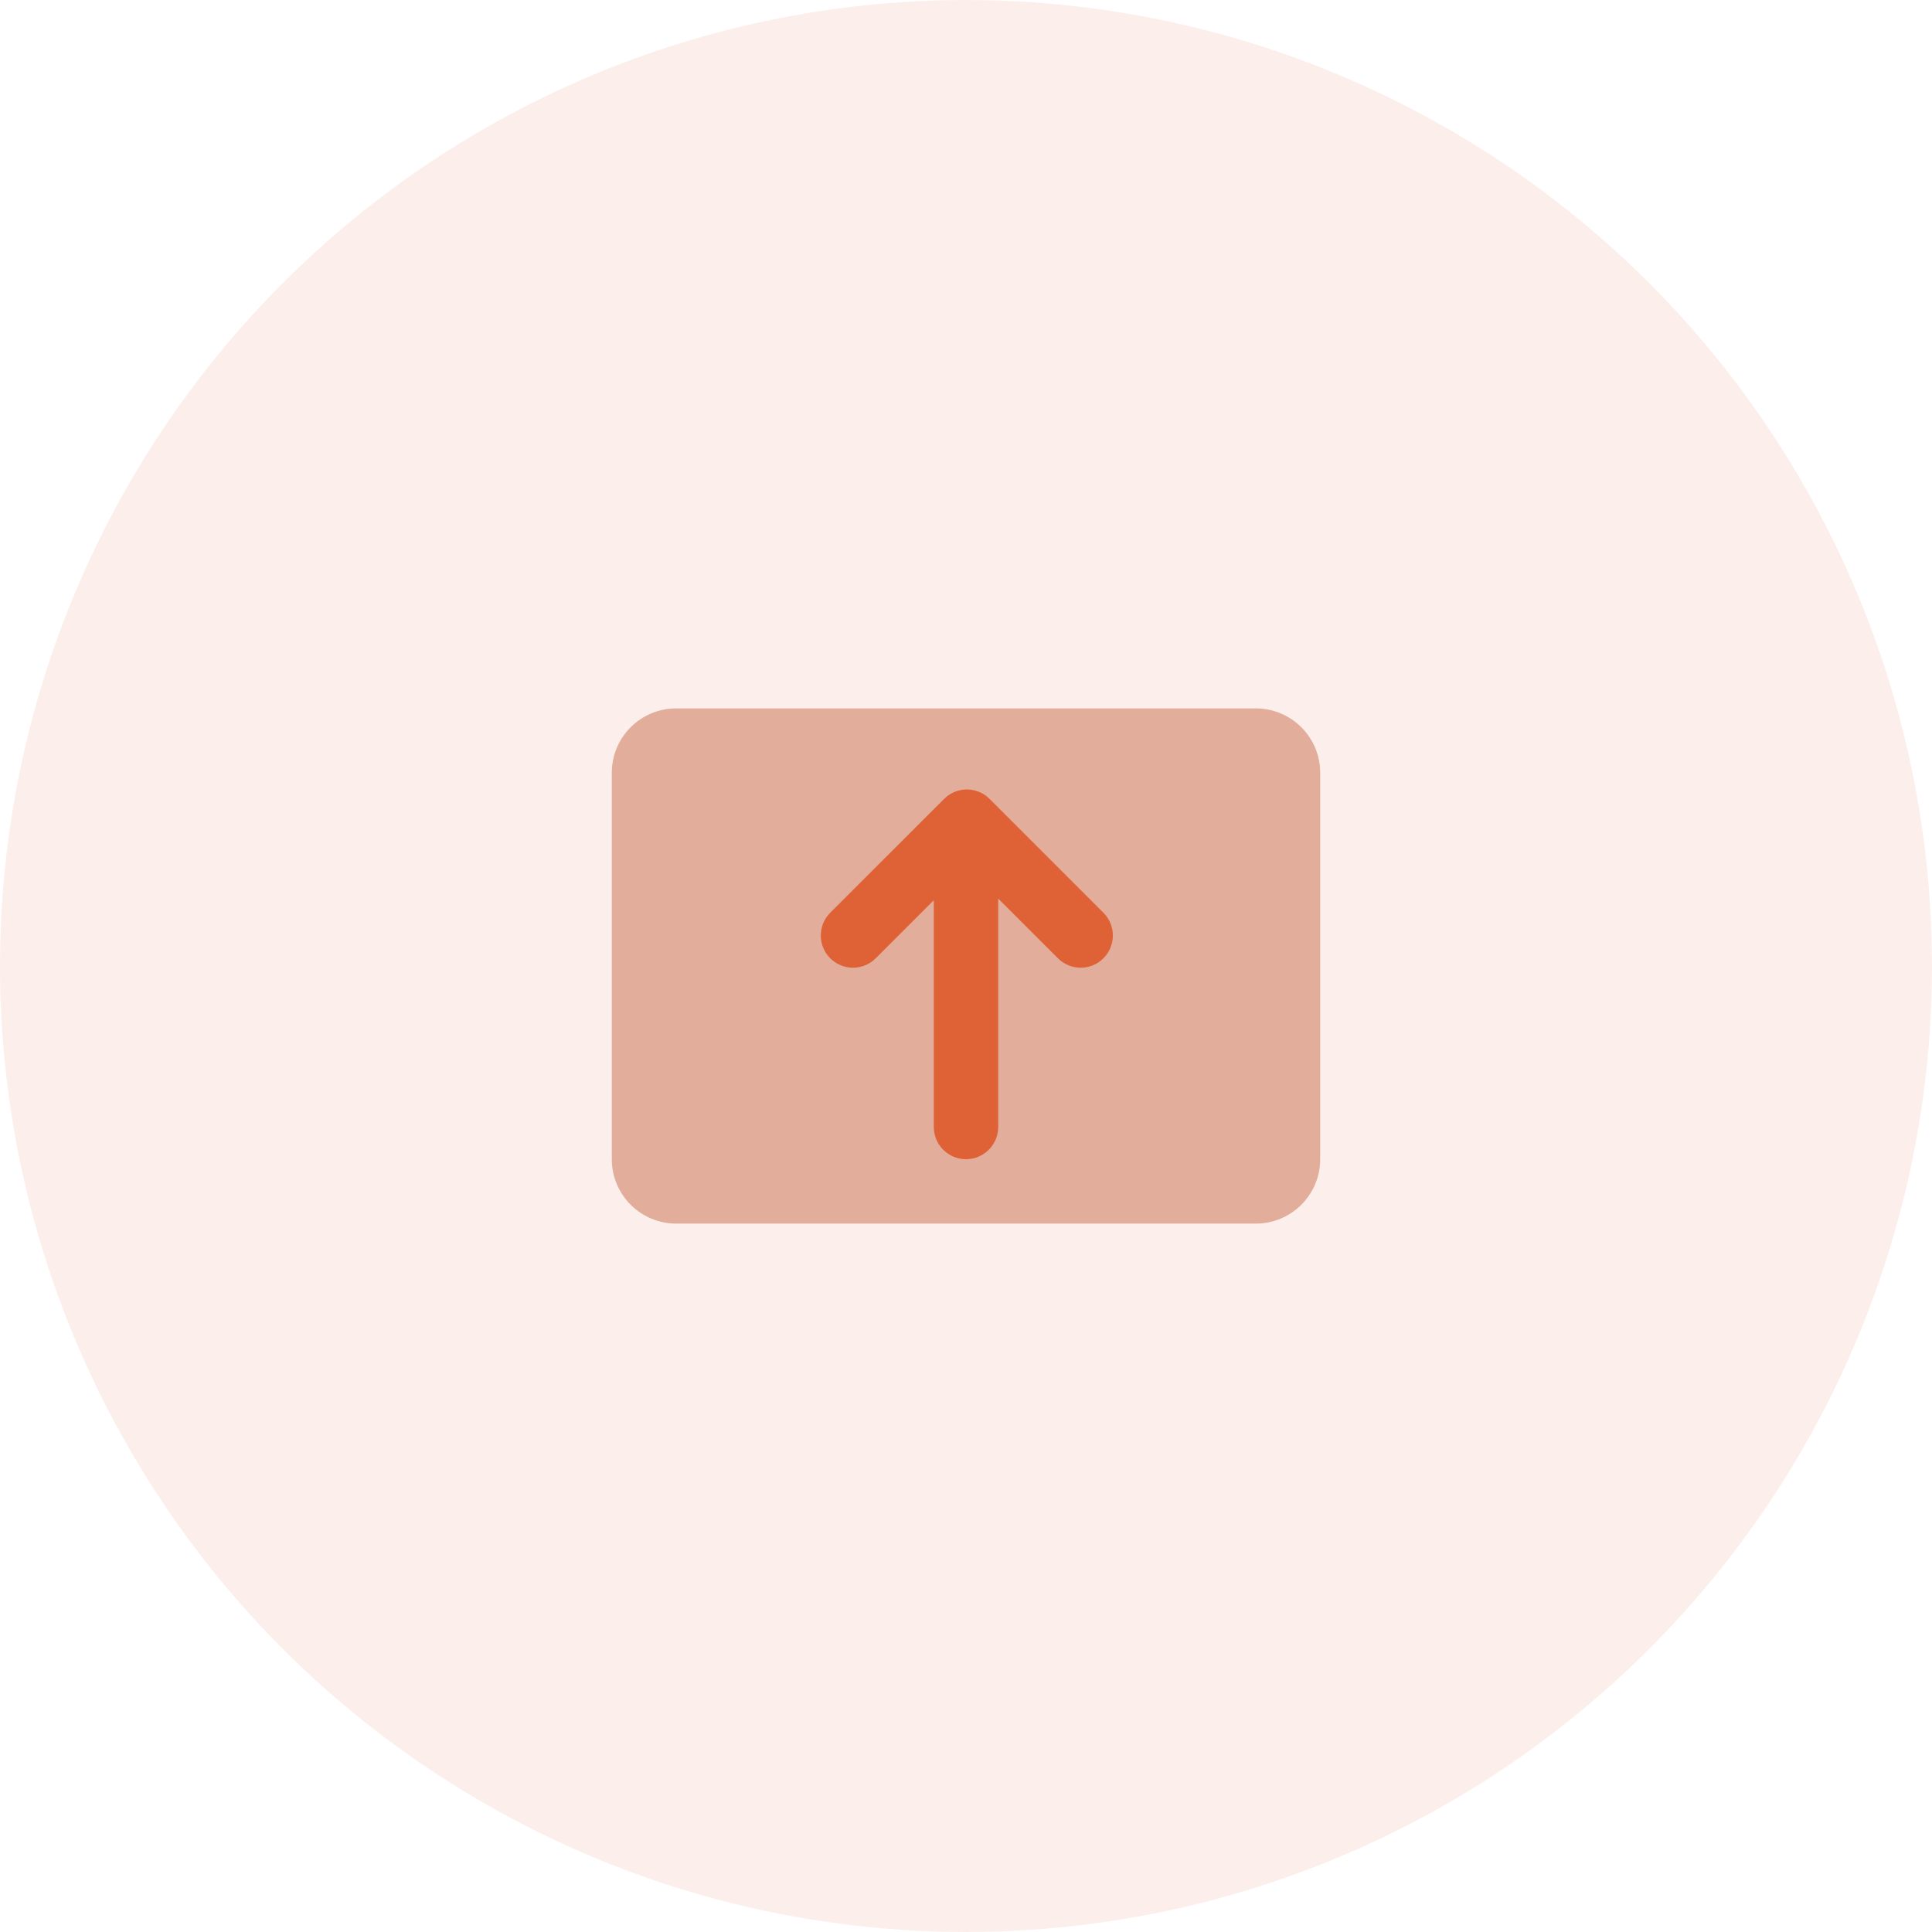
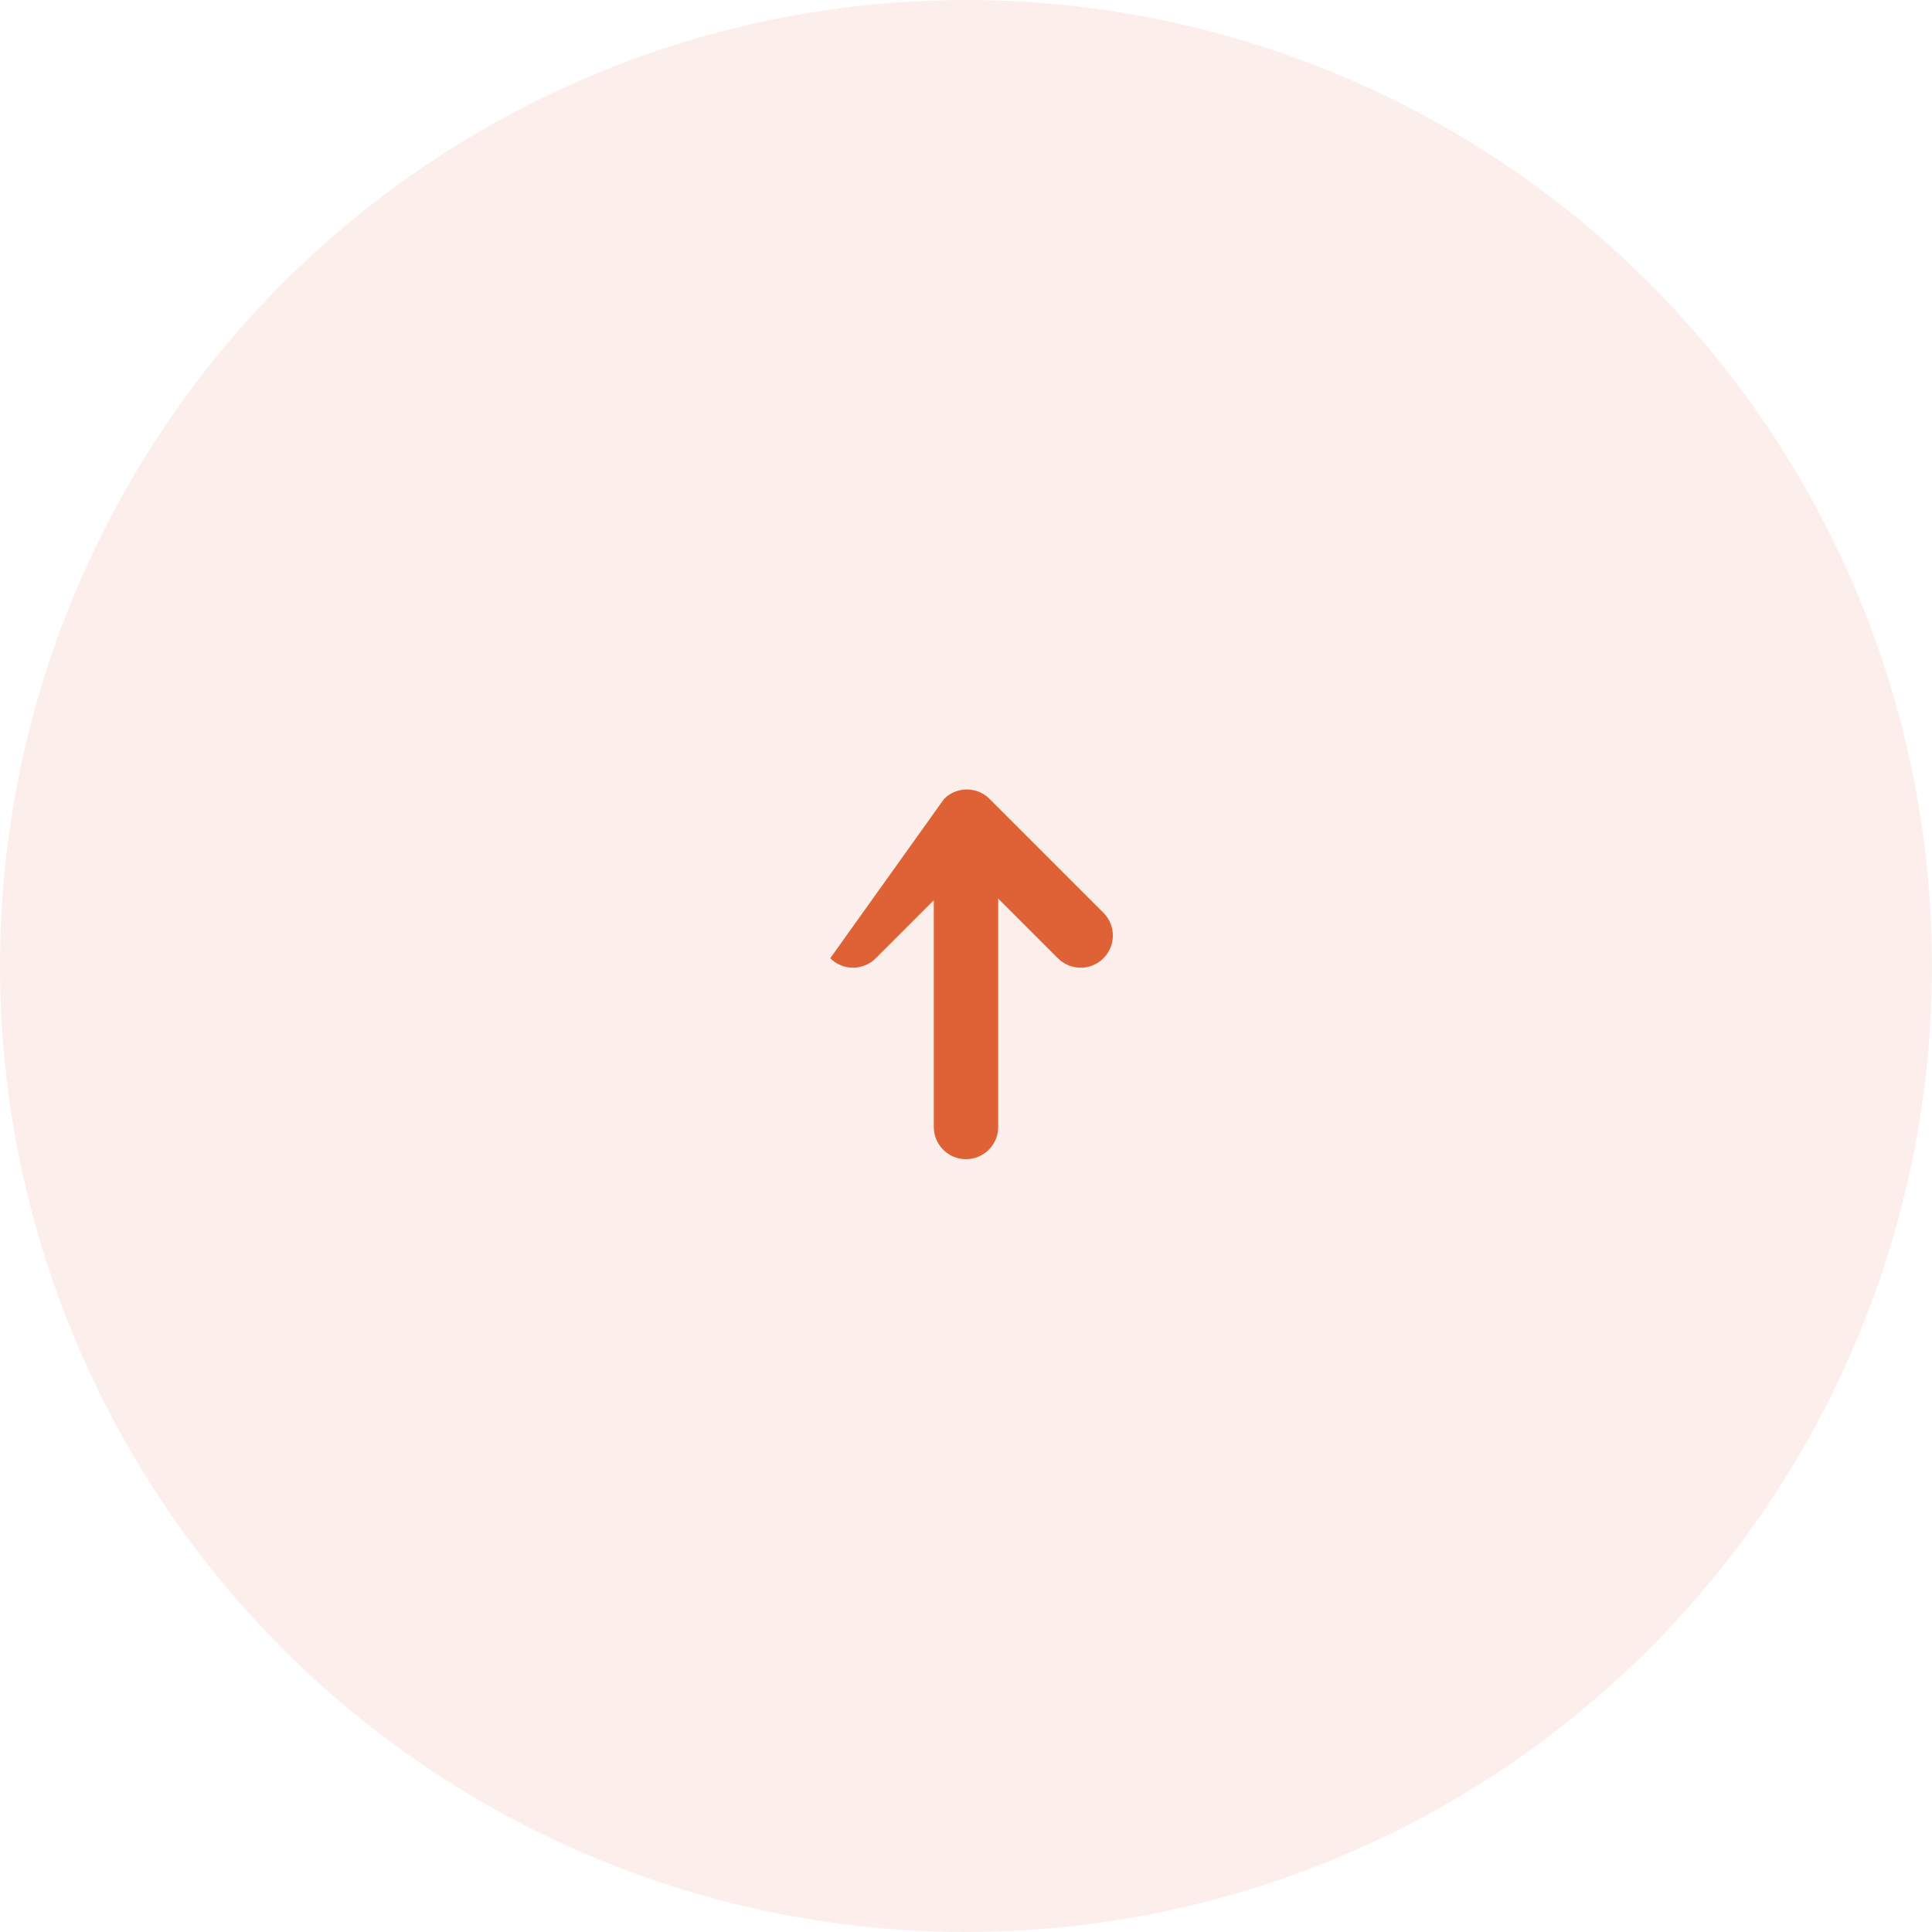
<svg xmlns="http://www.w3.org/2000/svg" width="60" height="60" viewBox="0 0 60 60" fill="none">
  <circle opacity="0.1" cx="30" cy="30" r="30" fill="#DF6236" />
-   <path d="M39 22H21C19.895 22 19 22.895 19 24V36C19 37.105 19.895 38 21 38H39C40.105 38 41 37.105 41 36V24C41 22.895 40.105 22 39 22Z" fill="#E2AD9A" />
-   <path fill-rule="evenodd" clip-rule="evenodd" d="M30.646 24.733L30.733 24.811L34.268 28.346C34.659 28.736 34.659 29.37 34.268 29.76C33.878 30.151 33.245 30.151 32.854 29.76L31 27.907V35C31 35.513 30.614 35.935 30.117 35.993L30 36C29.448 36 29 35.552 29 35V27.957L27.197 29.76C26.807 30.151 26.174 30.151 25.783 29.76C25.393 29.37 25.393 28.736 25.783 28.346L29.319 24.811C29.681 24.448 30.253 24.422 30.646 24.733Z" fill="#DF6236" />
+   <path fill-rule="evenodd" clip-rule="evenodd" d="M30.646 24.733L30.733 24.811L34.268 28.346C34.659 28.736 34.659 29.37 34.268 29.76C33.878 30.151 33.245 30.151 32.854 29.76L31 27.907V35C31 35.513 30.614 35.935 30.117 35.993L30 36C29.448 36 29 35.552 29 35V27.957L27.197 29.76C26.807 30.151 26.174 30.151 25.783 29.76L29.319 24.811C29.681 24.448 30.253 24.422 30.646 24.733Z" fill="#DF6236" />
</svg>